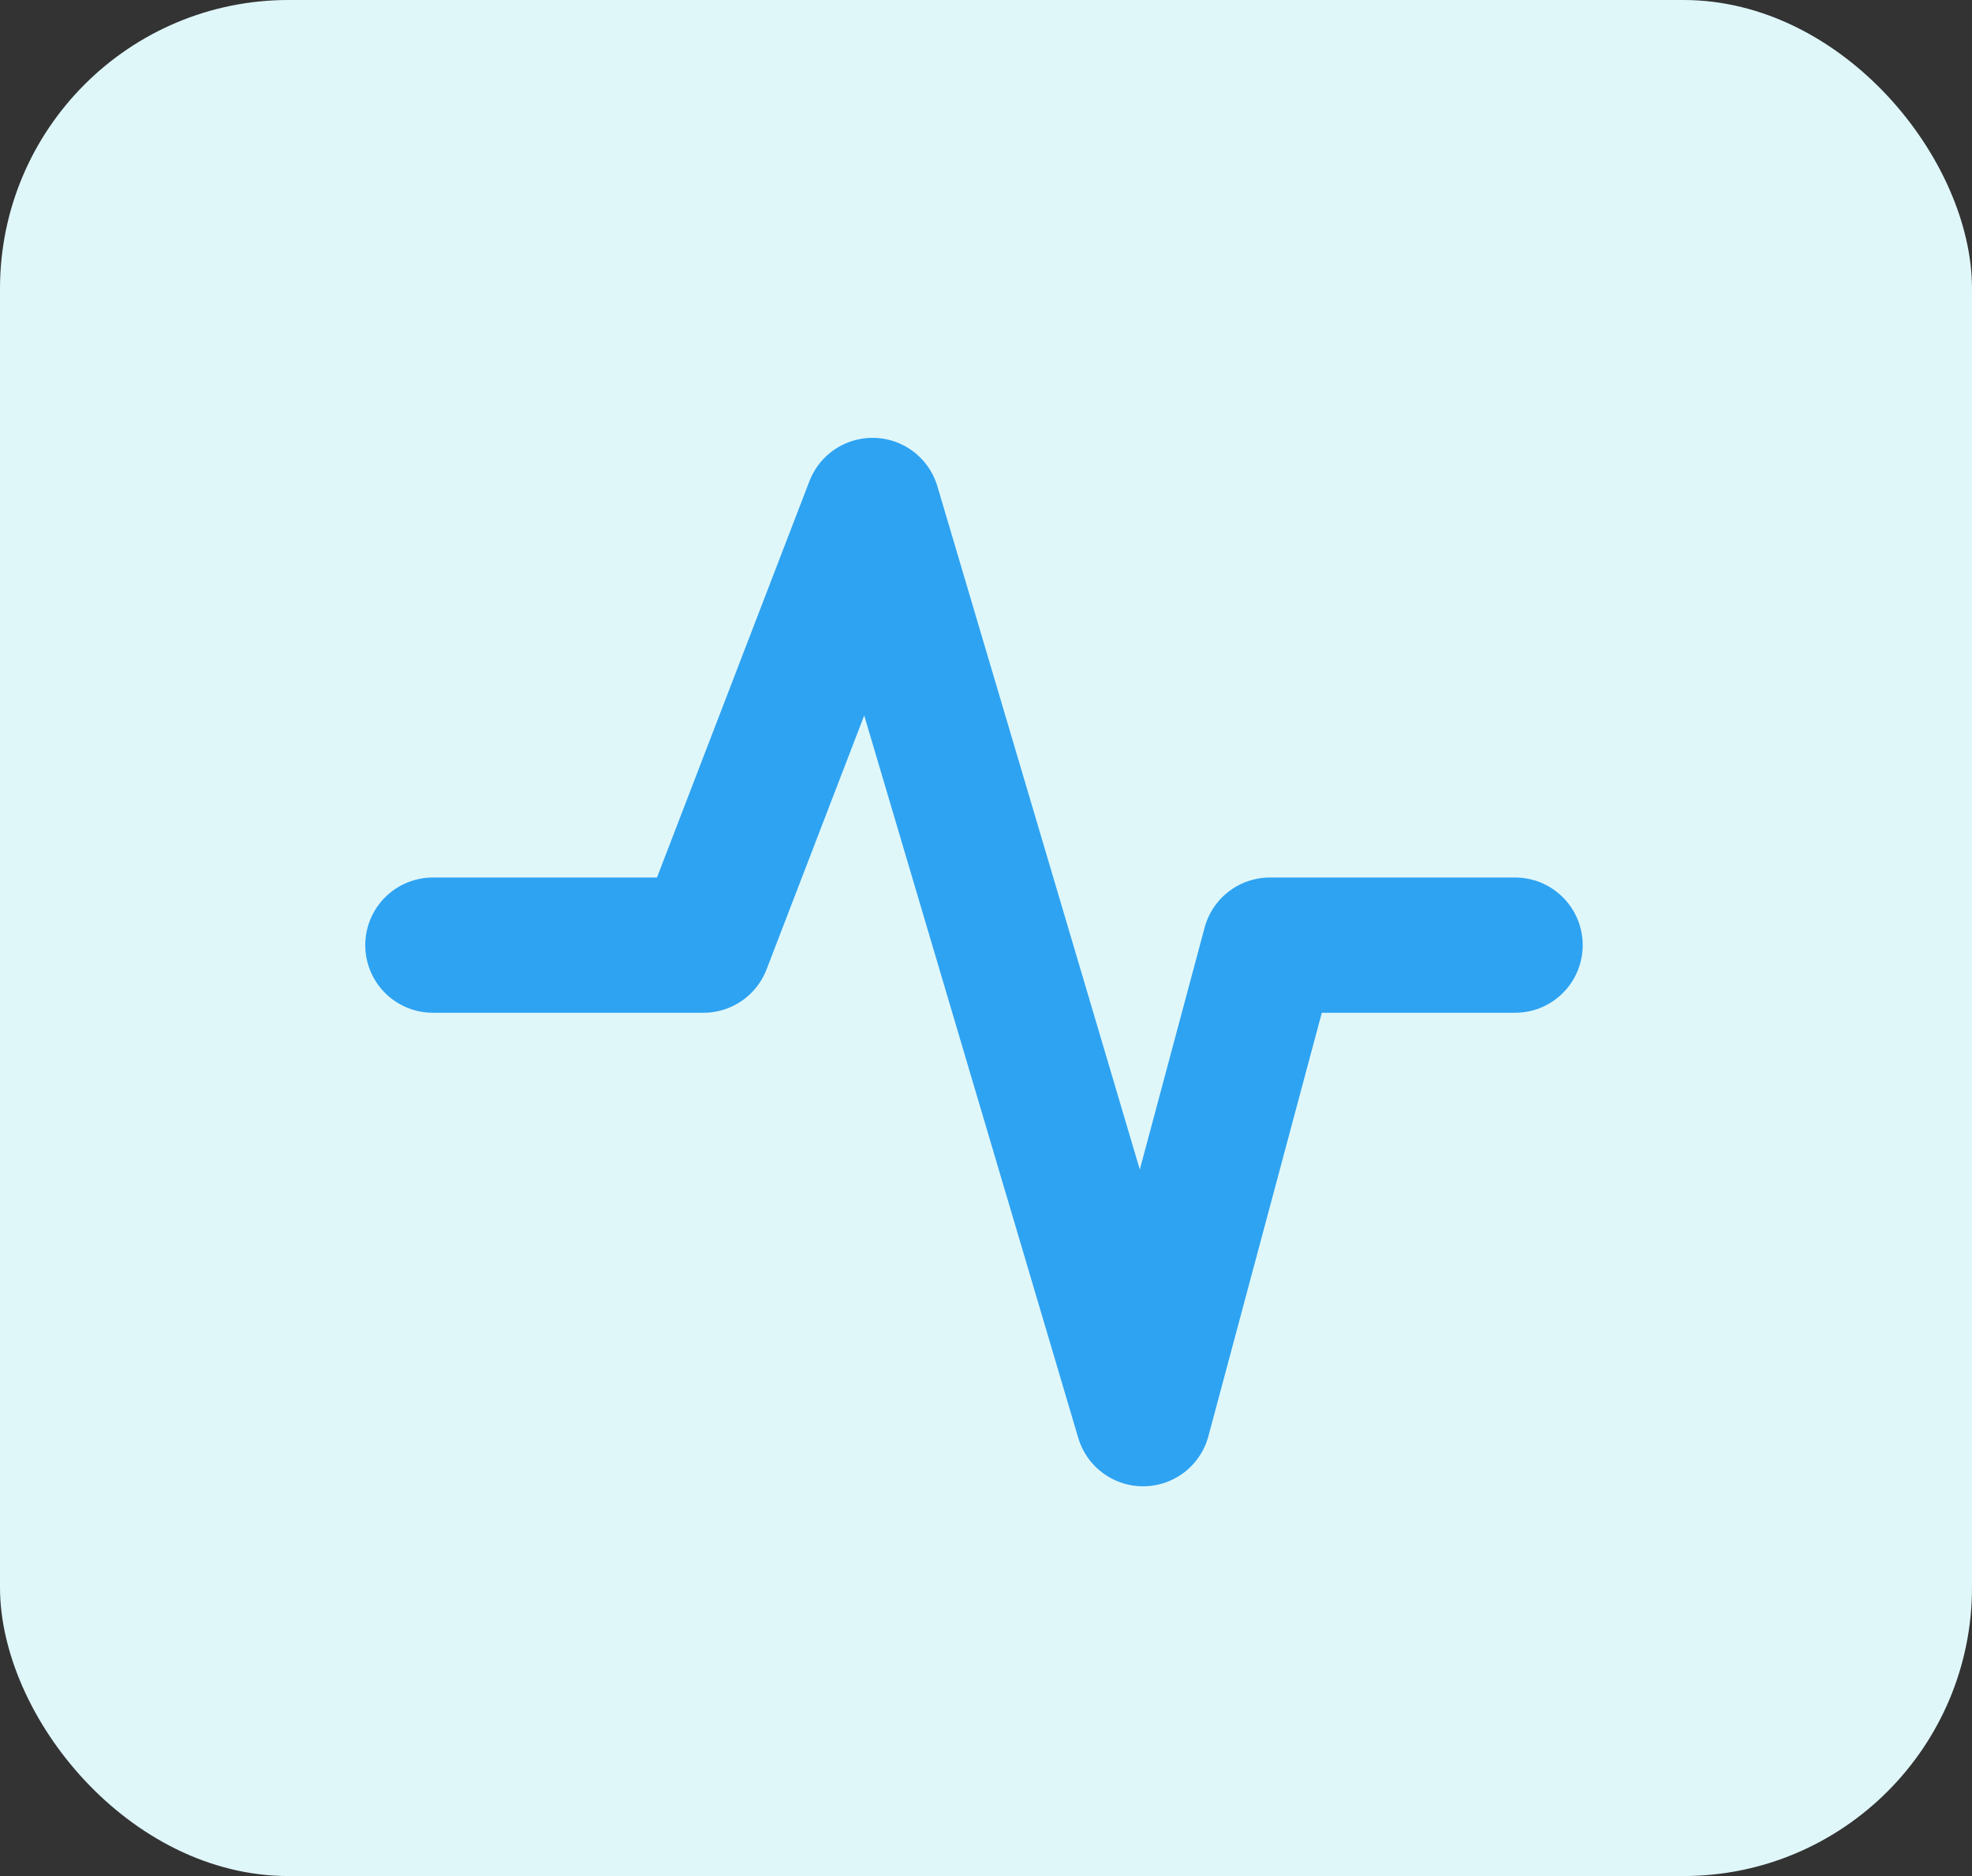
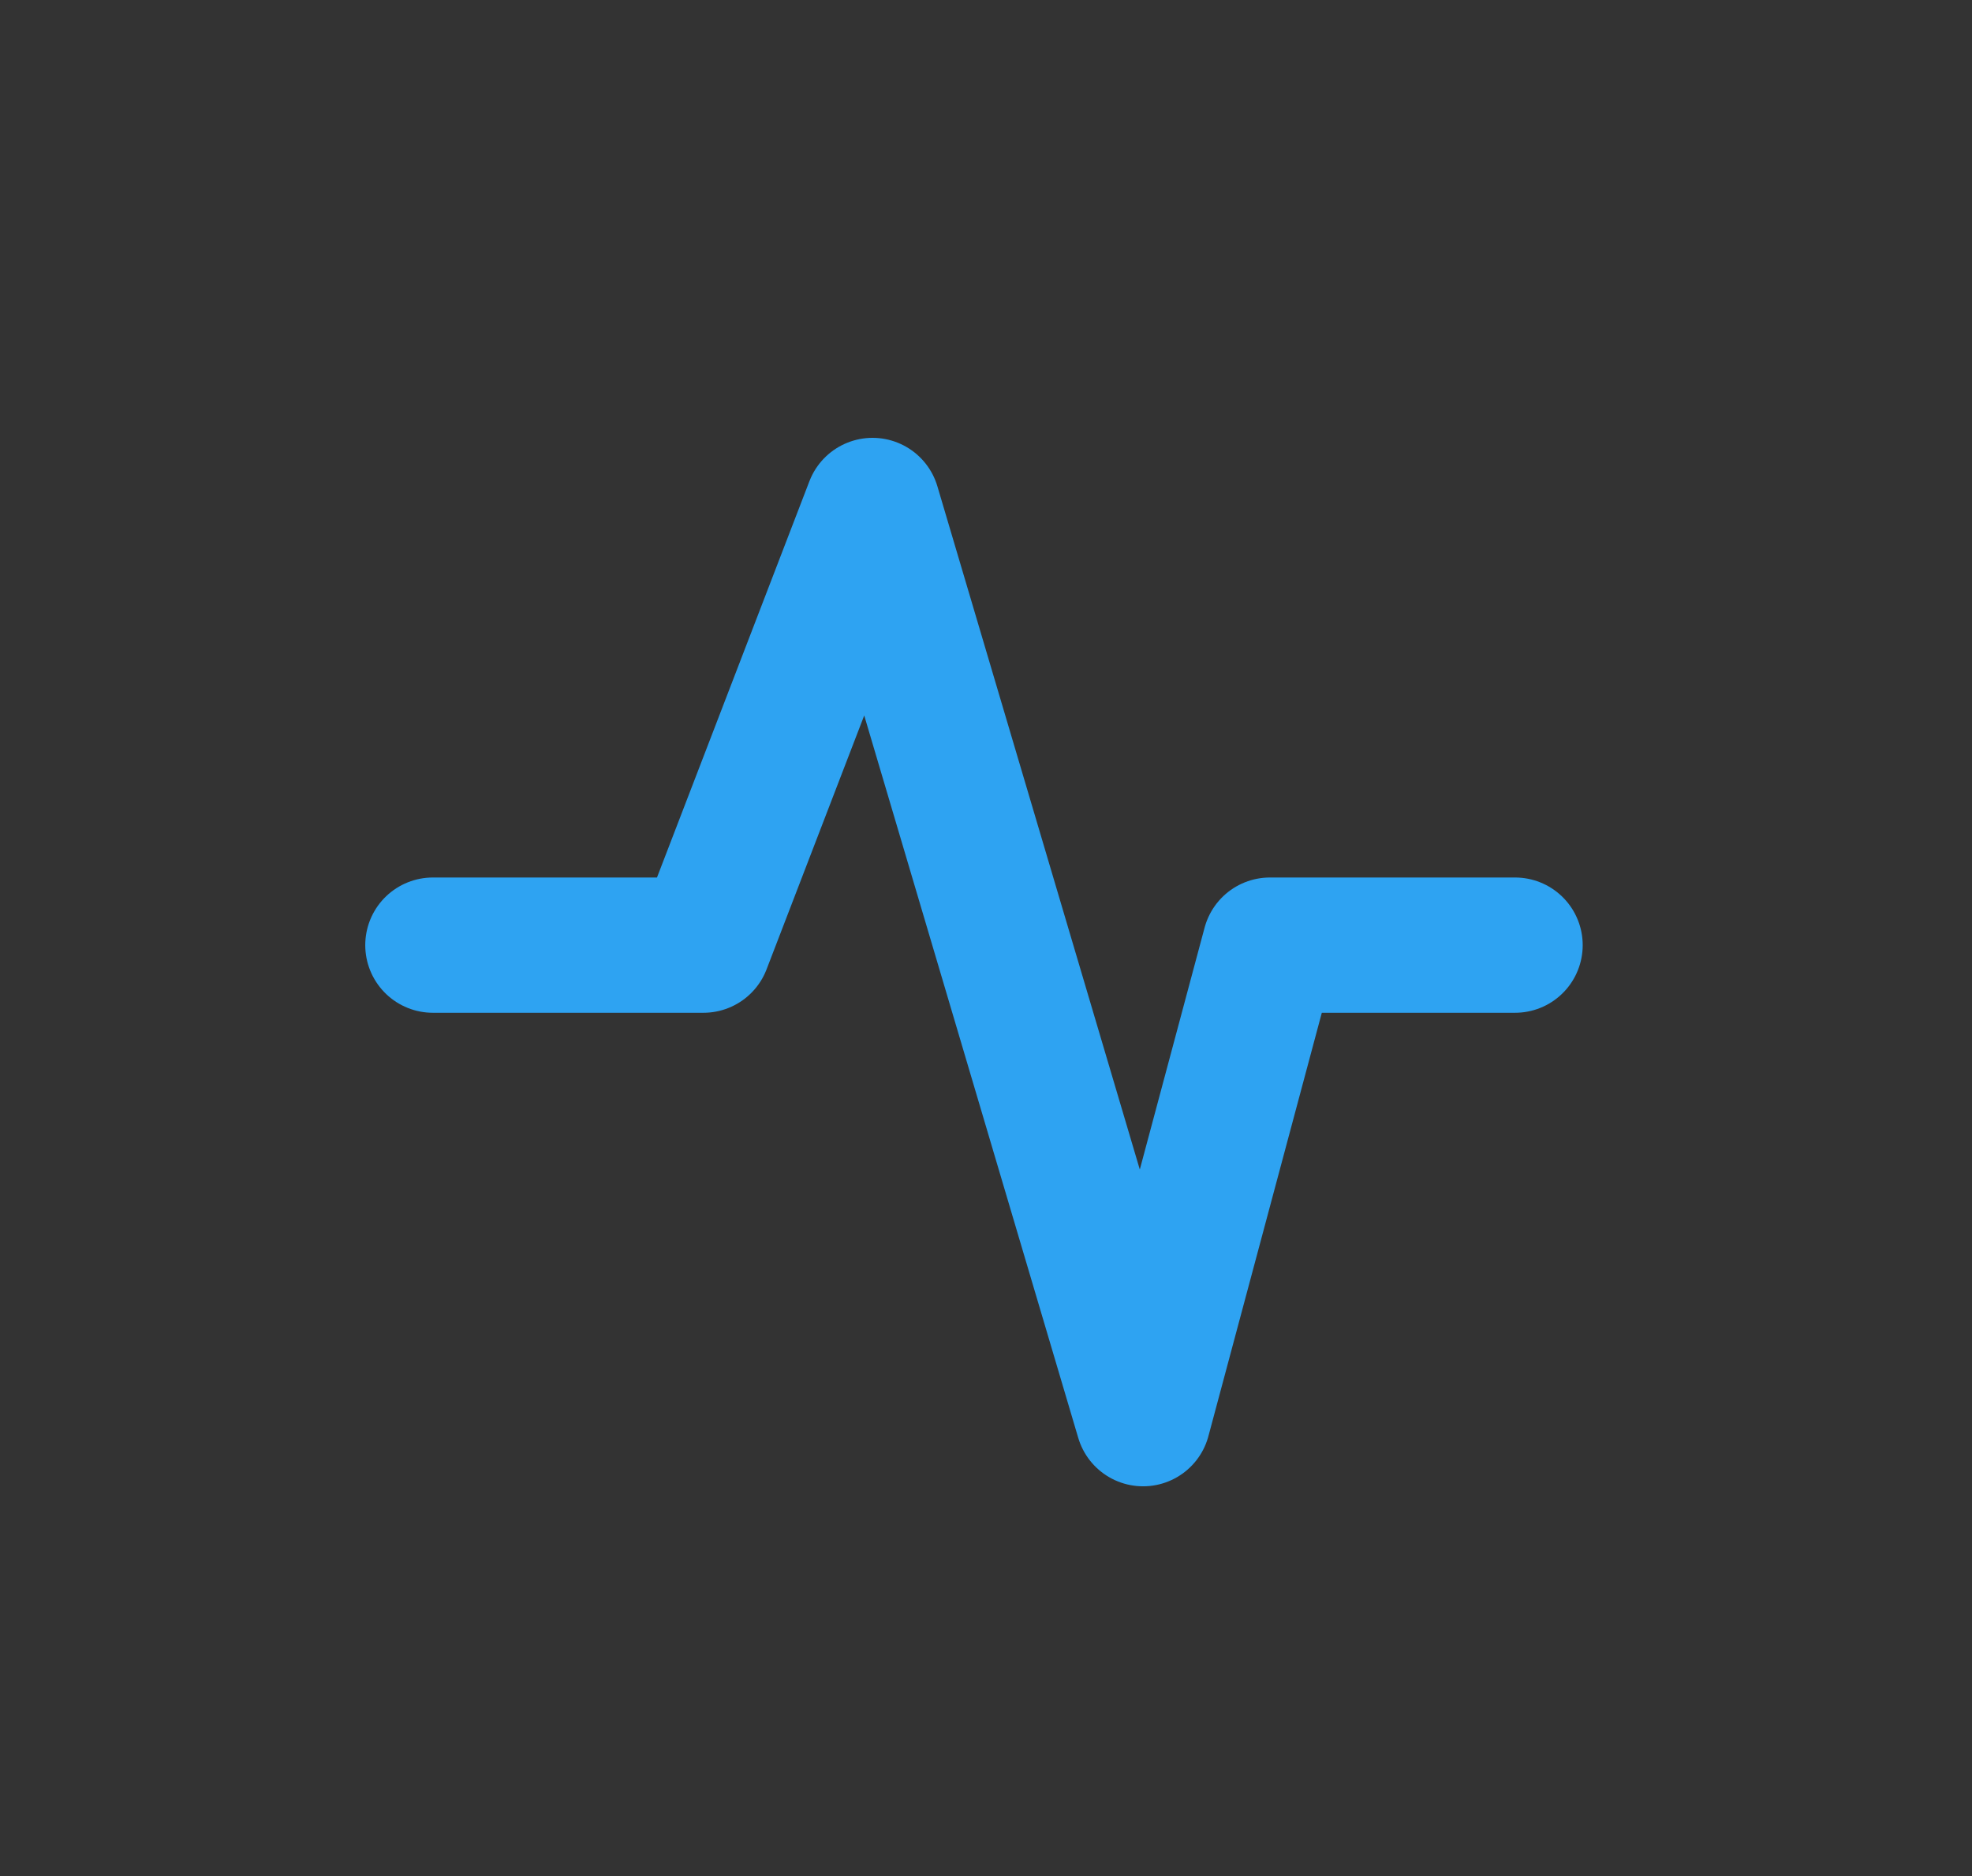
<svg xmlns="http://www.w3.org/2000/svg" width="41" height="39" viewBox="0 0 41 39" fill="none">
  <rect x="0" y="0" width="41" height="39" fill="#333333" stroke="none" />
-   <rect width="41" height="39" rx="6" fill="#E0F7FA" />
  <path d="M9 19.648H14.625L18.141 10.508L23.766 29.492L26.403 19.648H31.5" stroke="#2EA3F2" stroke-width="2.812" stroke-linecap="round" stroke-linejoin="round" />
</svg>